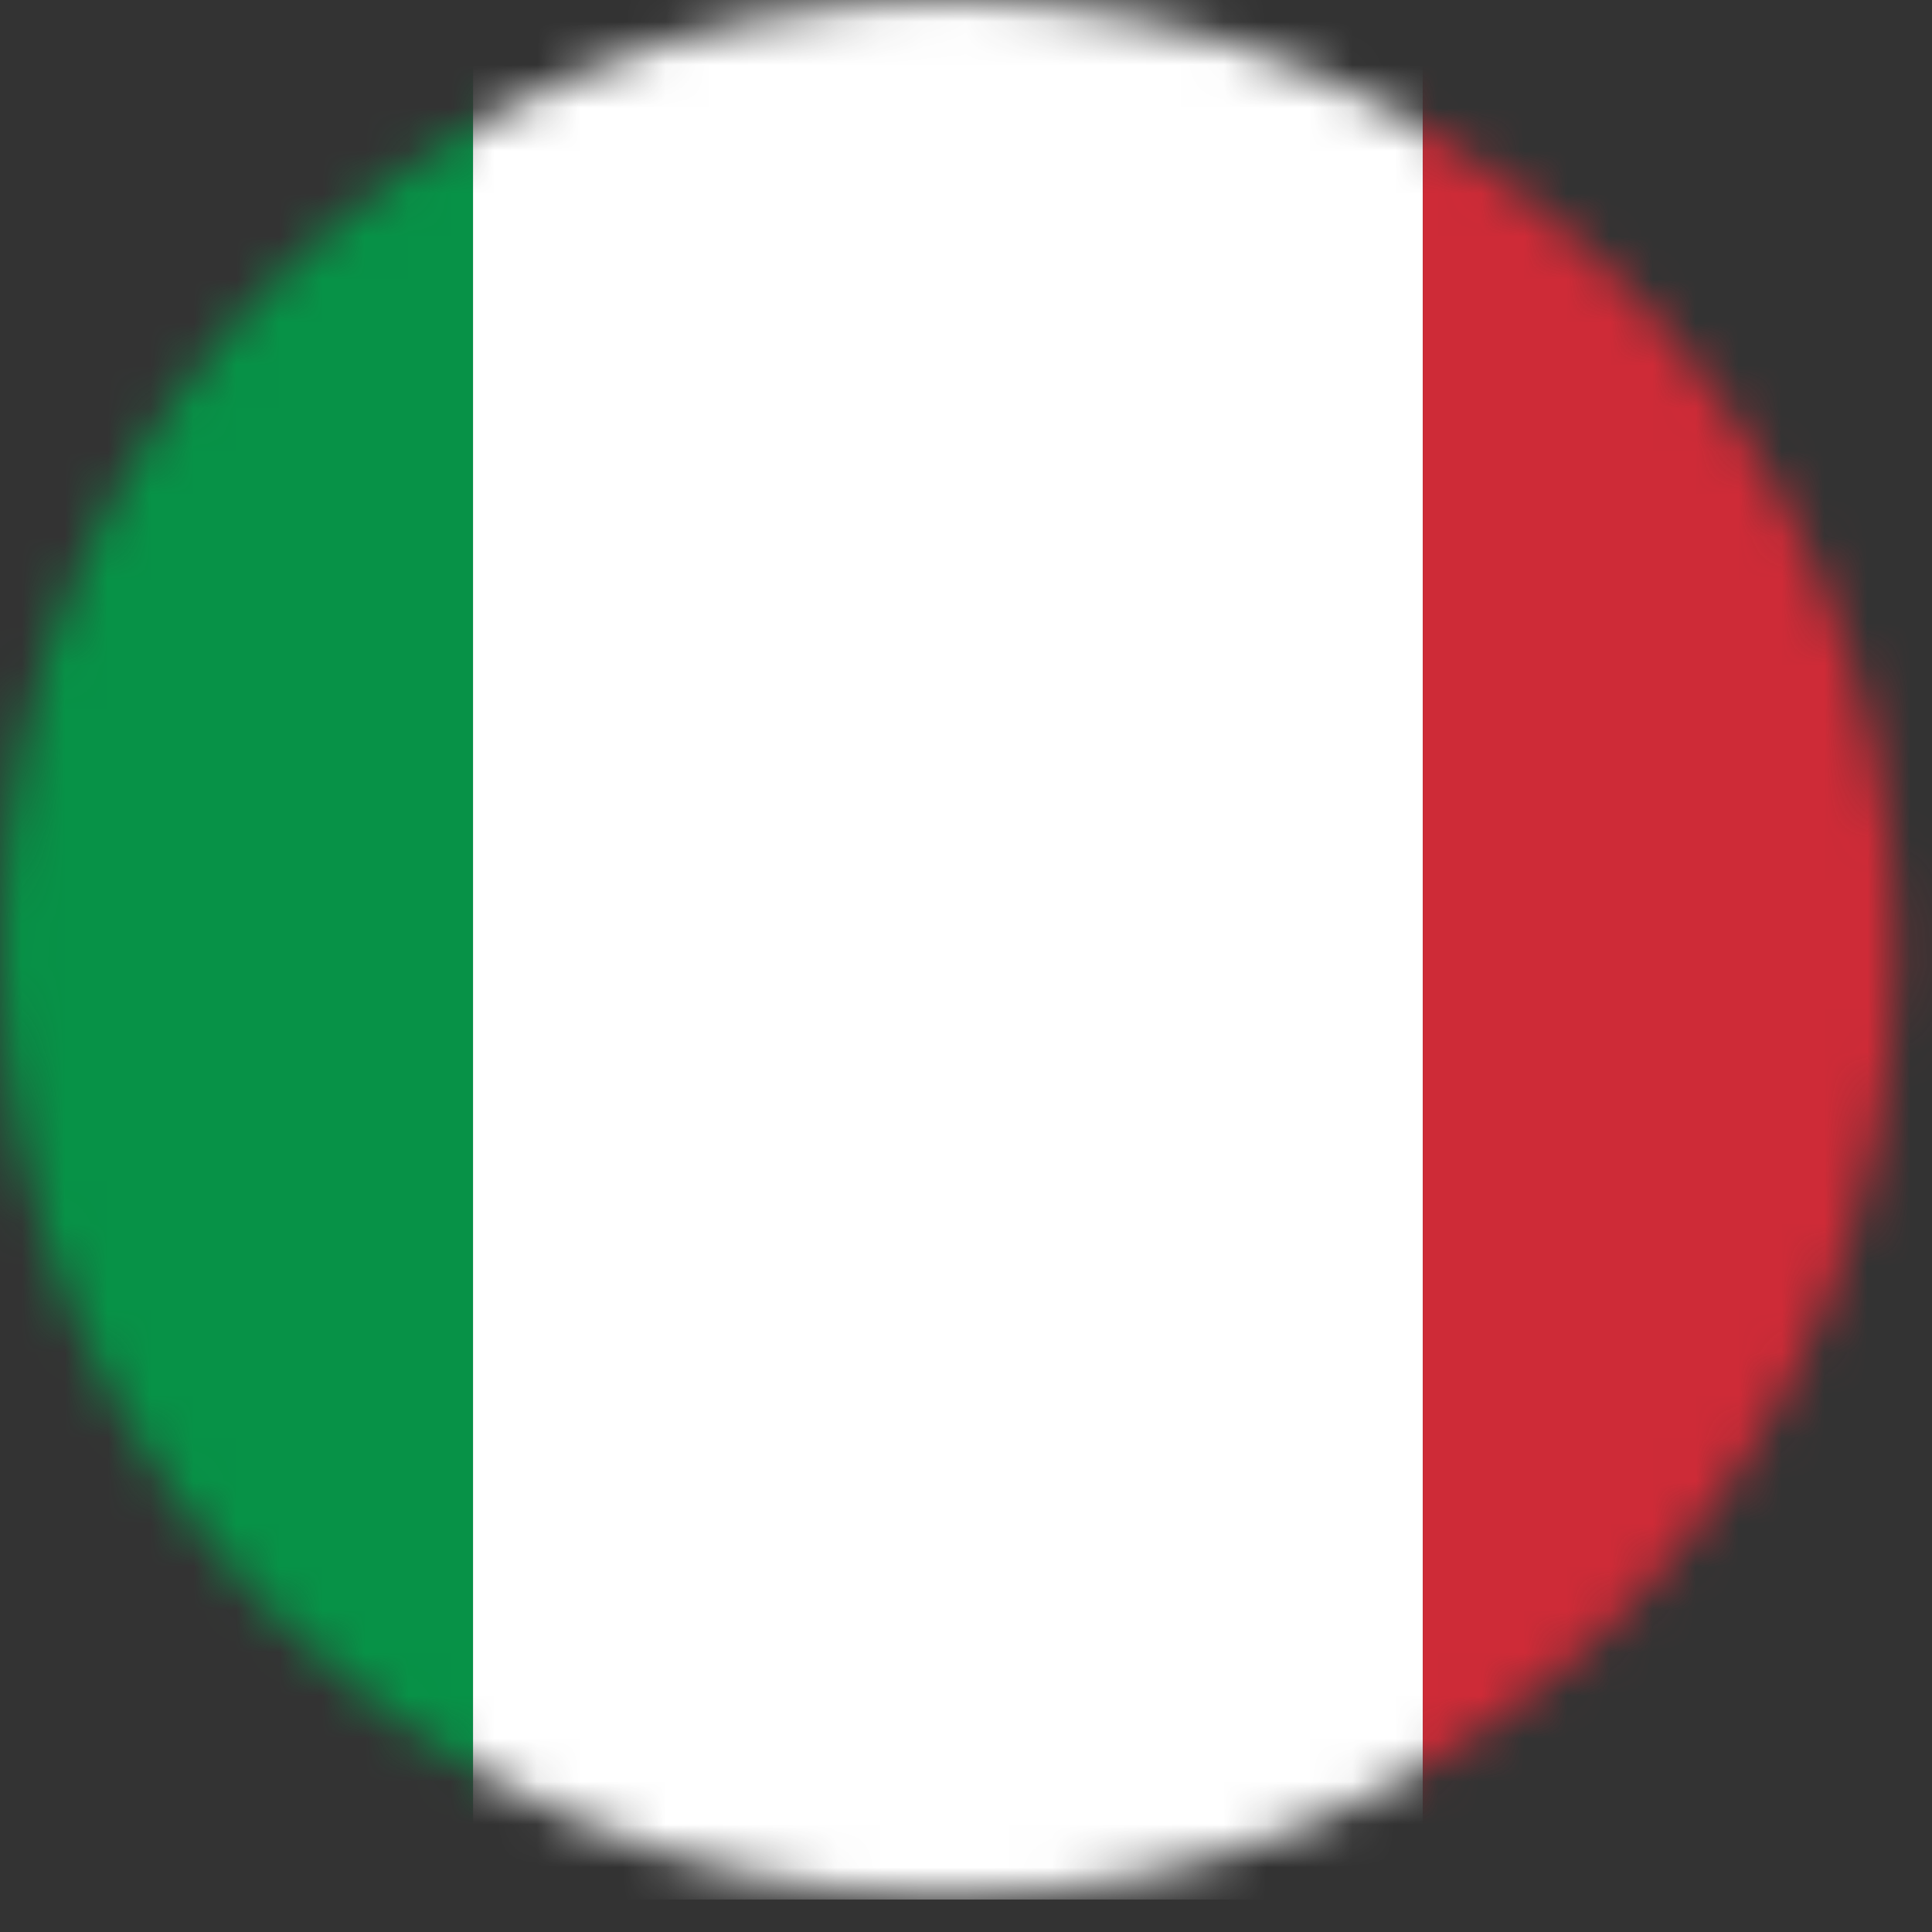
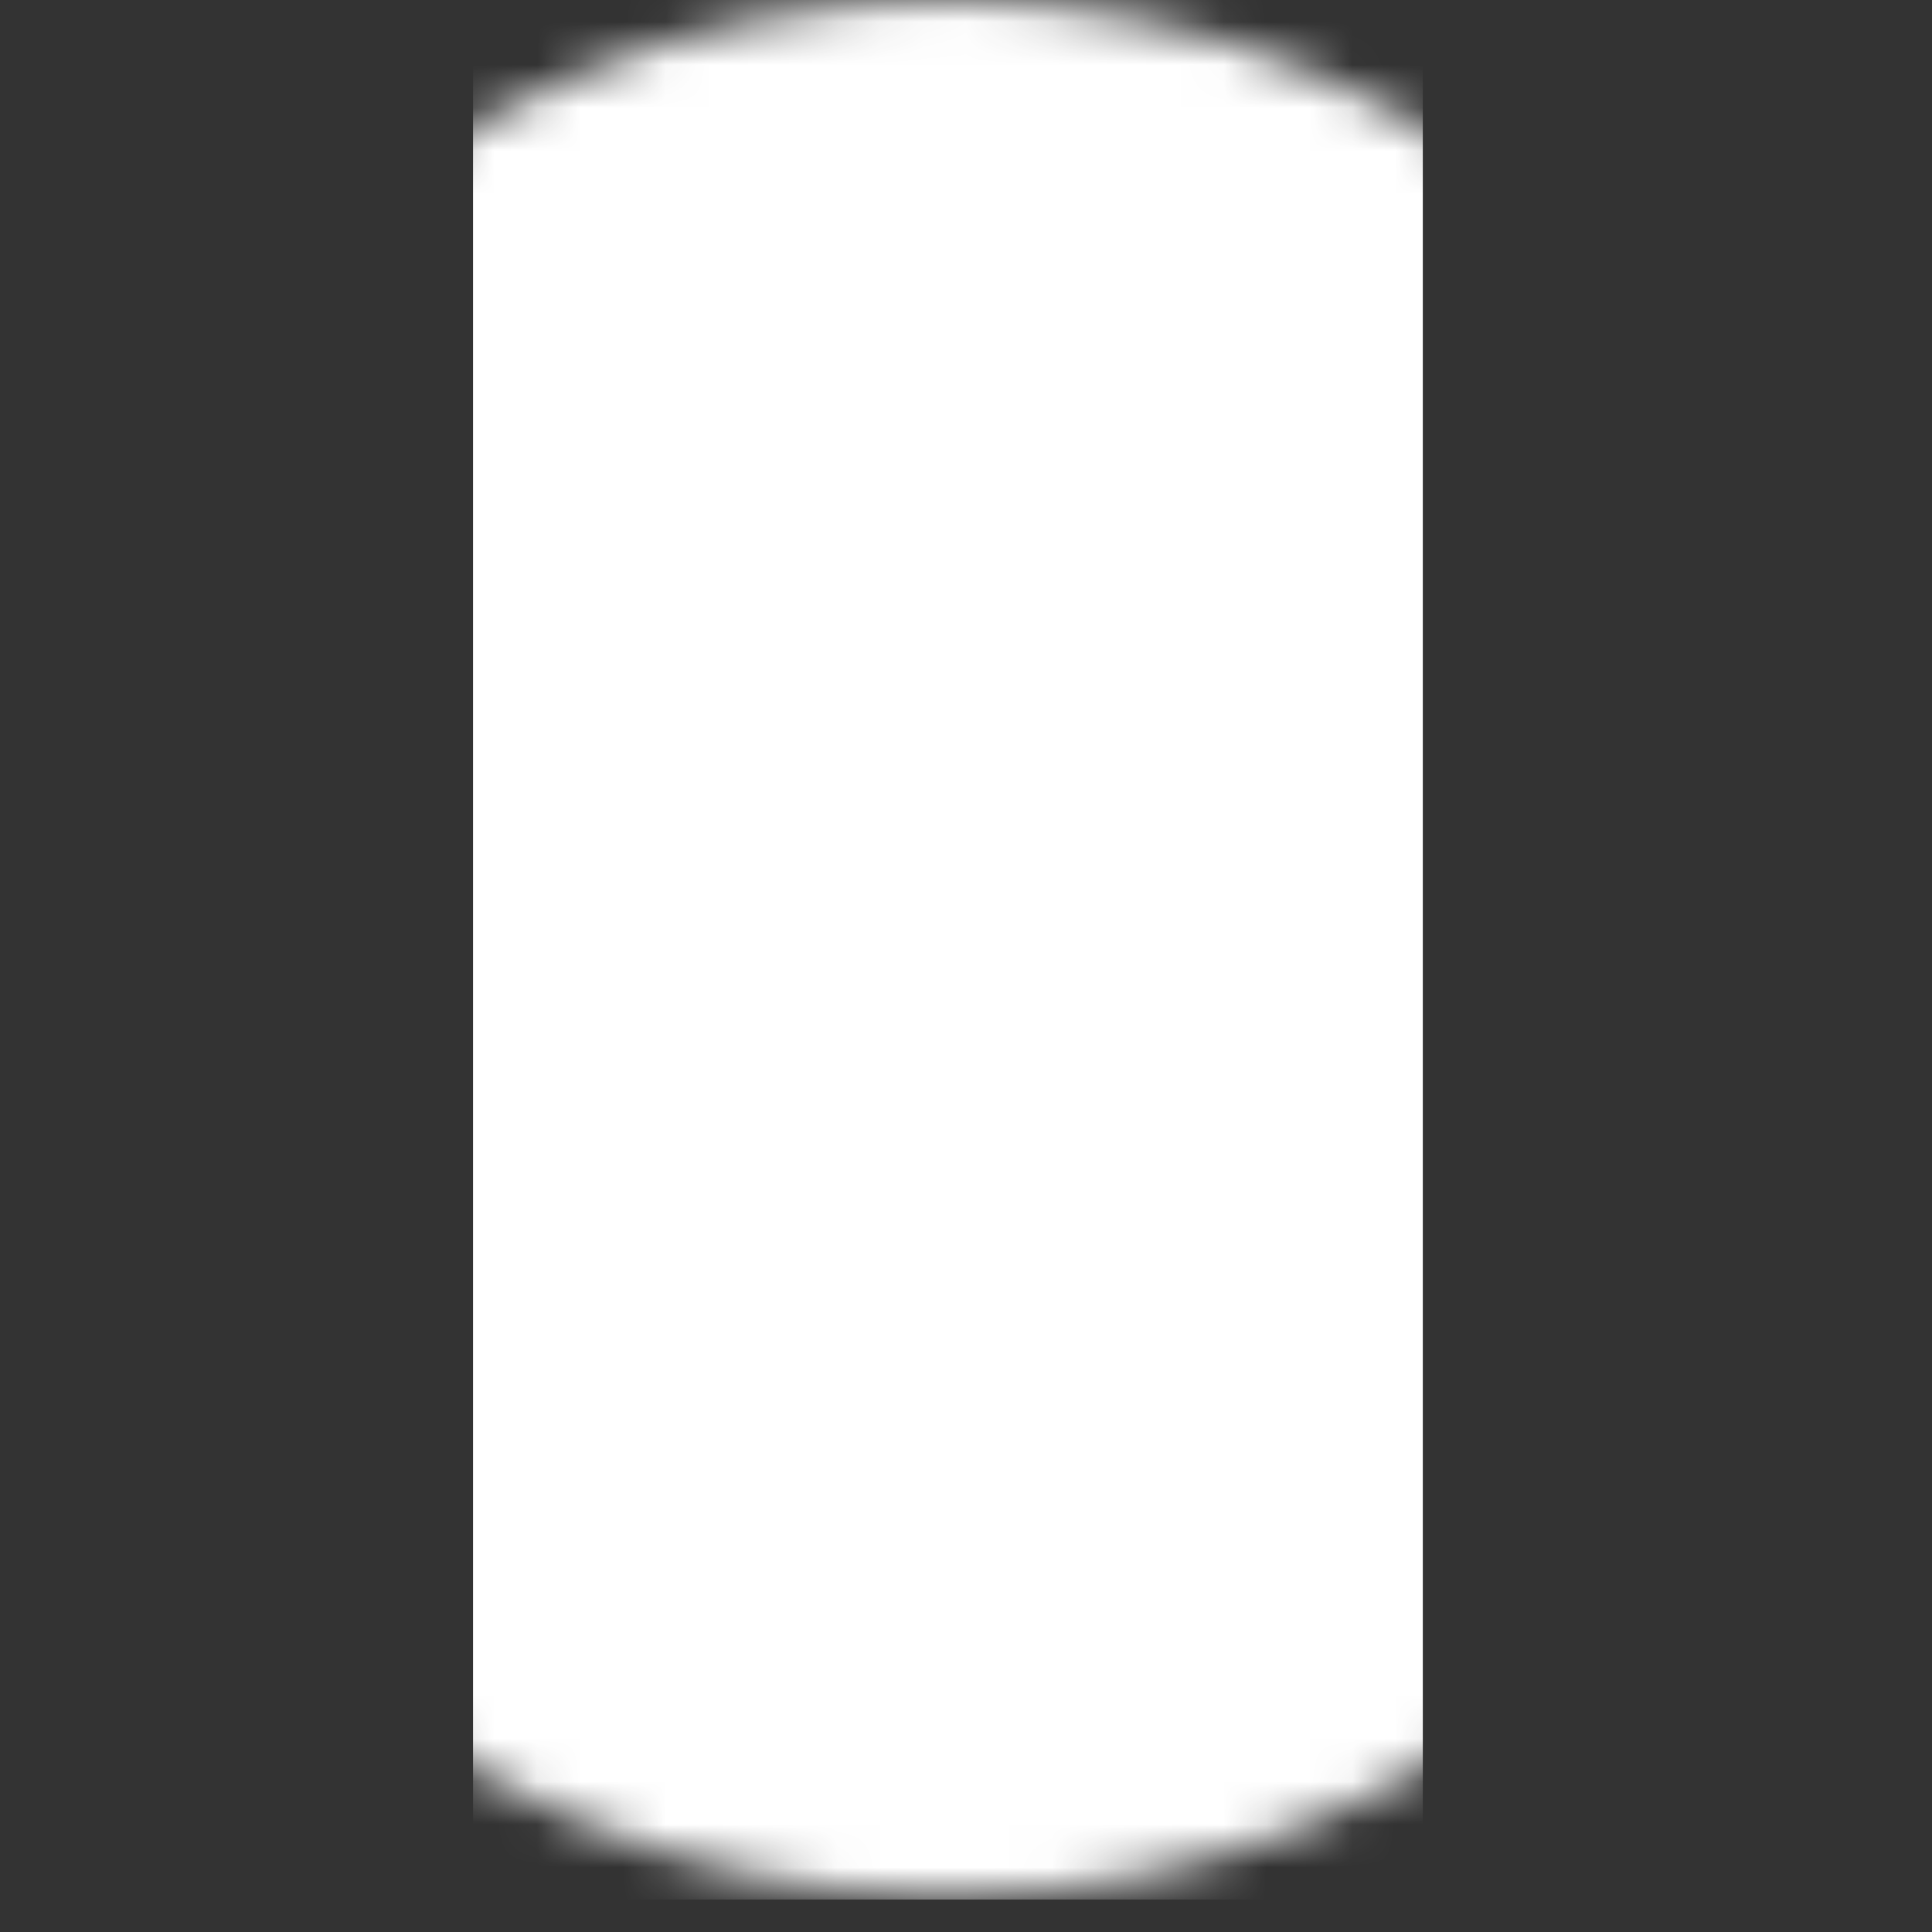
<svg xmlns="http://www.w3.org/2000/svg" width="45" height="45" viewBox="0 0 45 45" fill="none">
  <rect x="0" y="0" width="45" height="45" fill="#333333" stroke="none" />
  <mask id="mask0_326_274" style="mask-type:luminance" maskUnits="userSpaceOnUse" x="0" y="0" width="45" height="45">
    <path d="M22.078 44.156C34.271 44.156 44.156 34.271 44.156 22.078C44.156 9.885 34.271 0 22.078 0C9.885 0 0 9.885 0 22.078C0 34.271 9.885 44.156 22.078 44.156Z" fill="white" />
  </mask>
  <g mask="url(#mask0_326_274)">
-     <path d="M-11.104 0H11.018V44.244H-11.104V0Z" fill="#079247" />
    <path d="M11.018 0H33.14V44.244H11.018V0Z" fill="white" />
-     <path d="M33.14 0H55.262V44.244H33.14V0Z" fill="#CE2B37" />
  </g>
</svg>